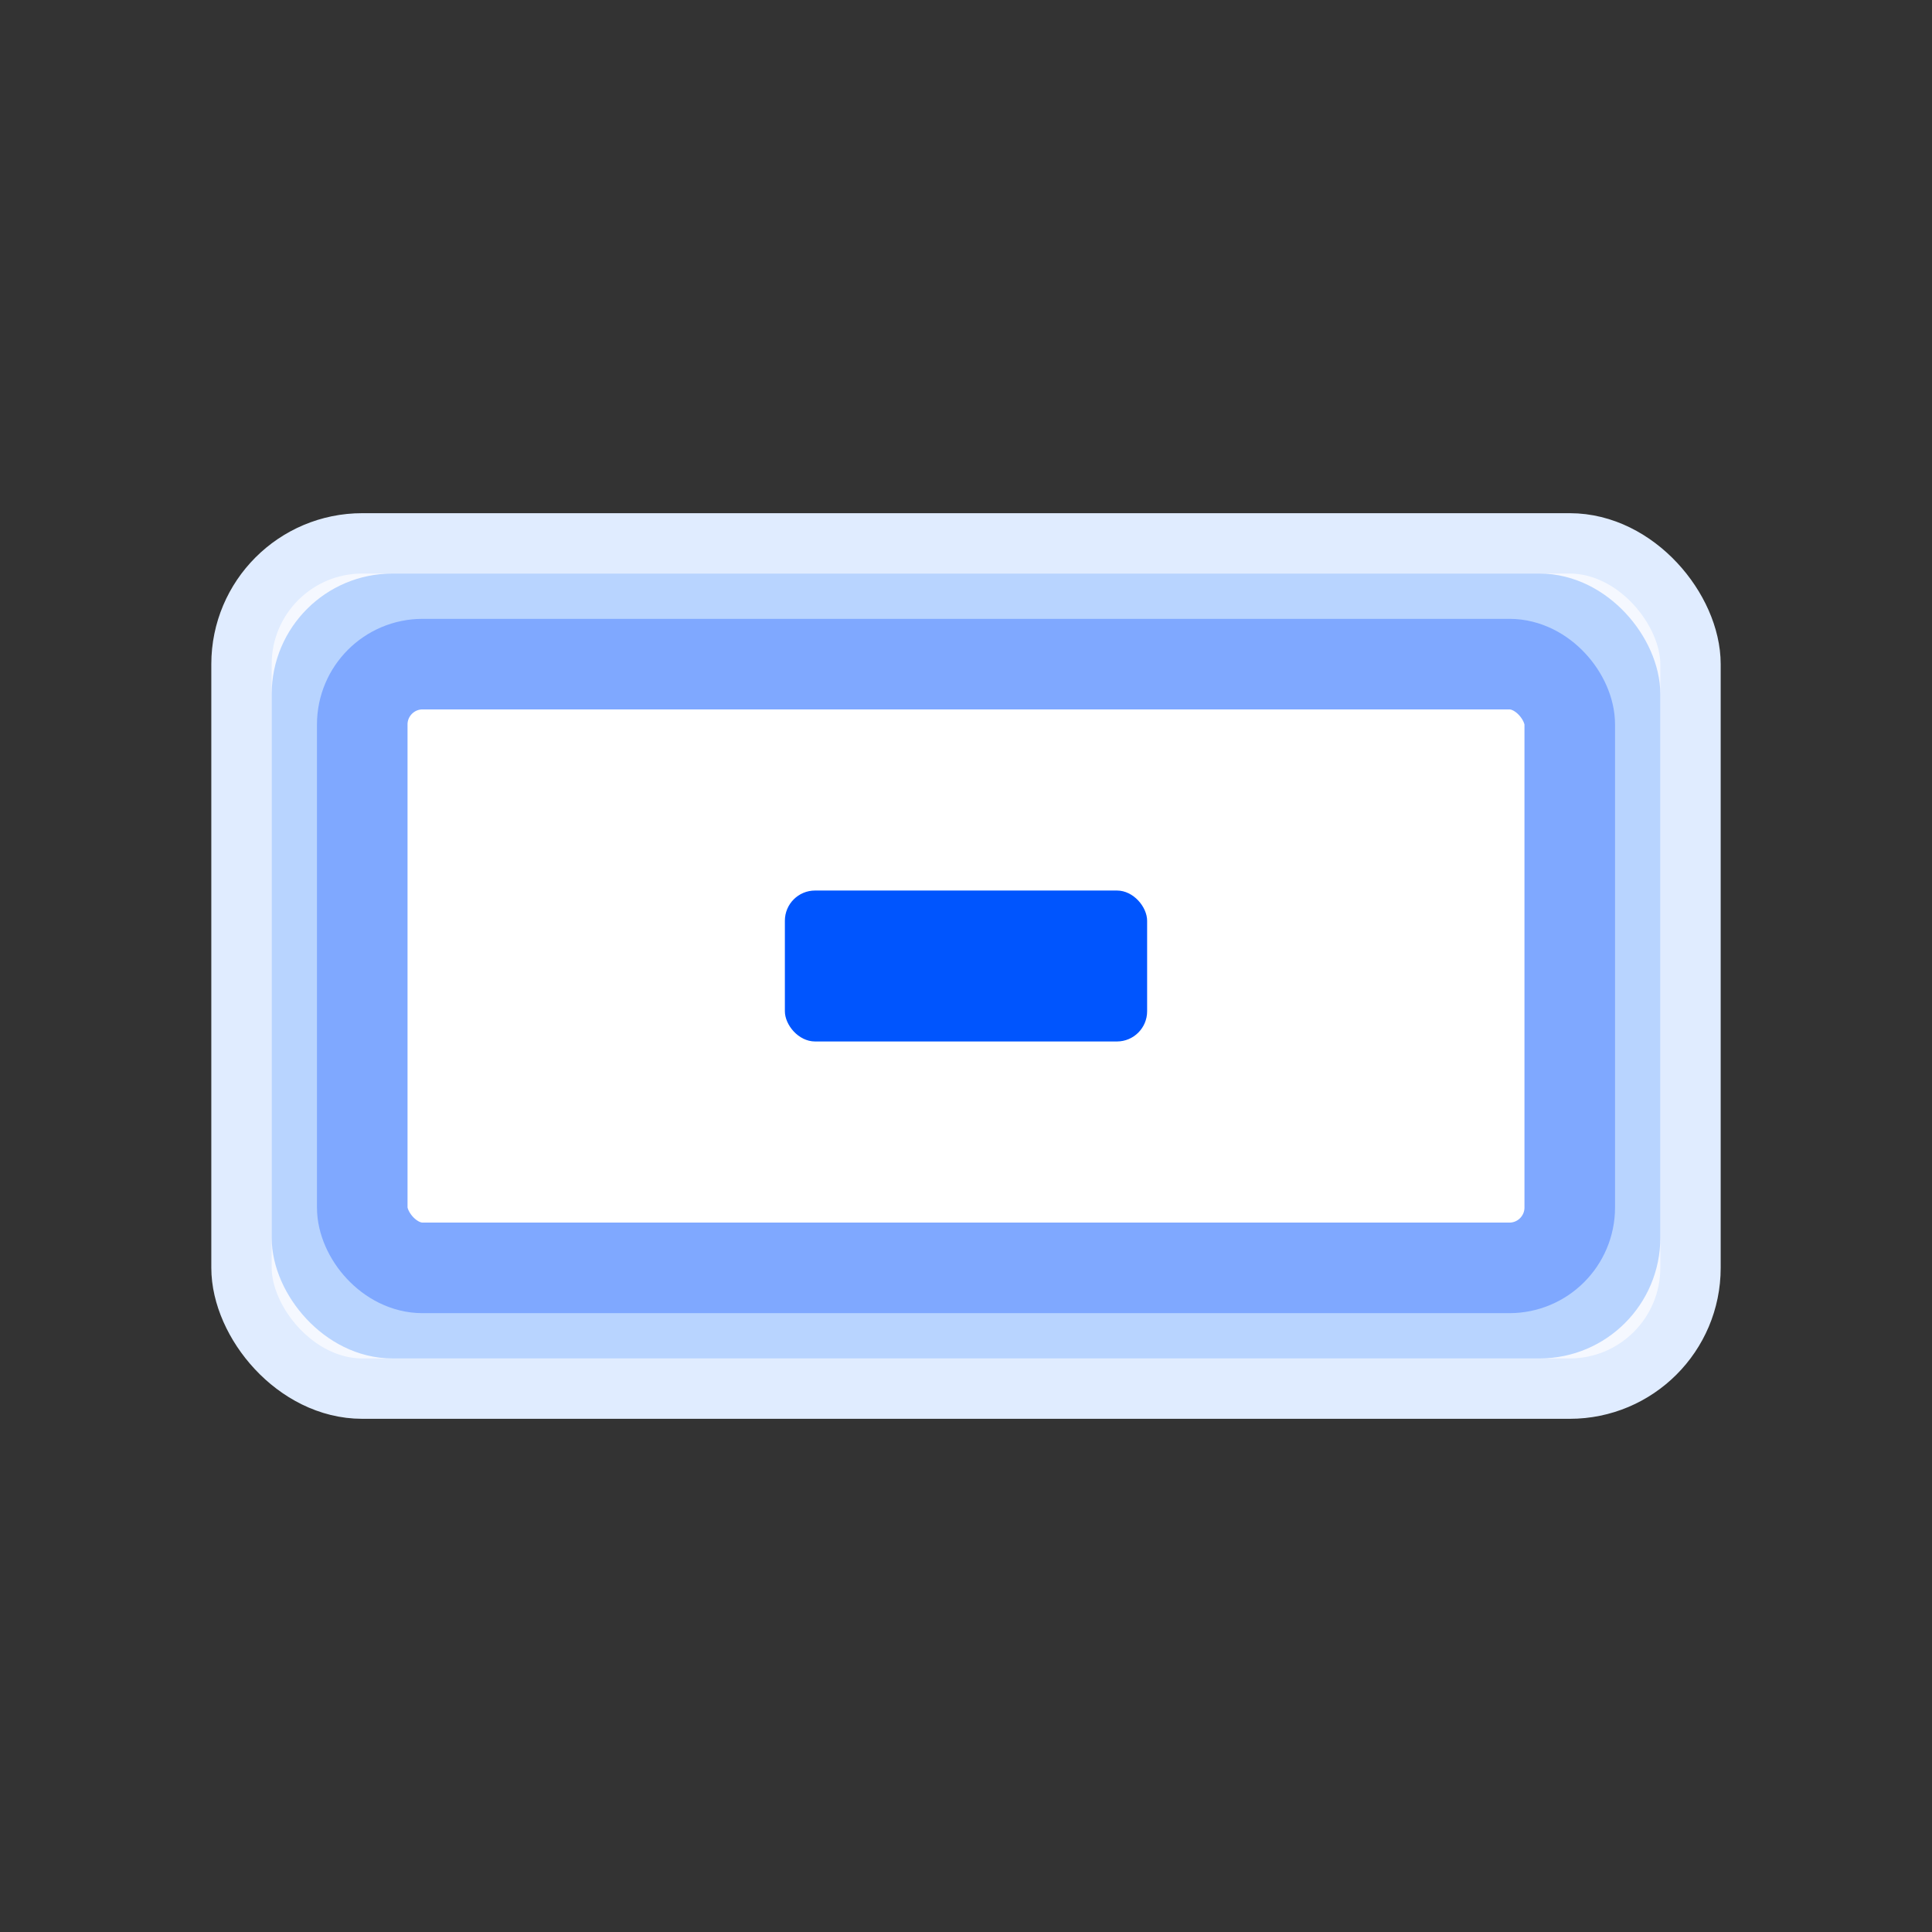
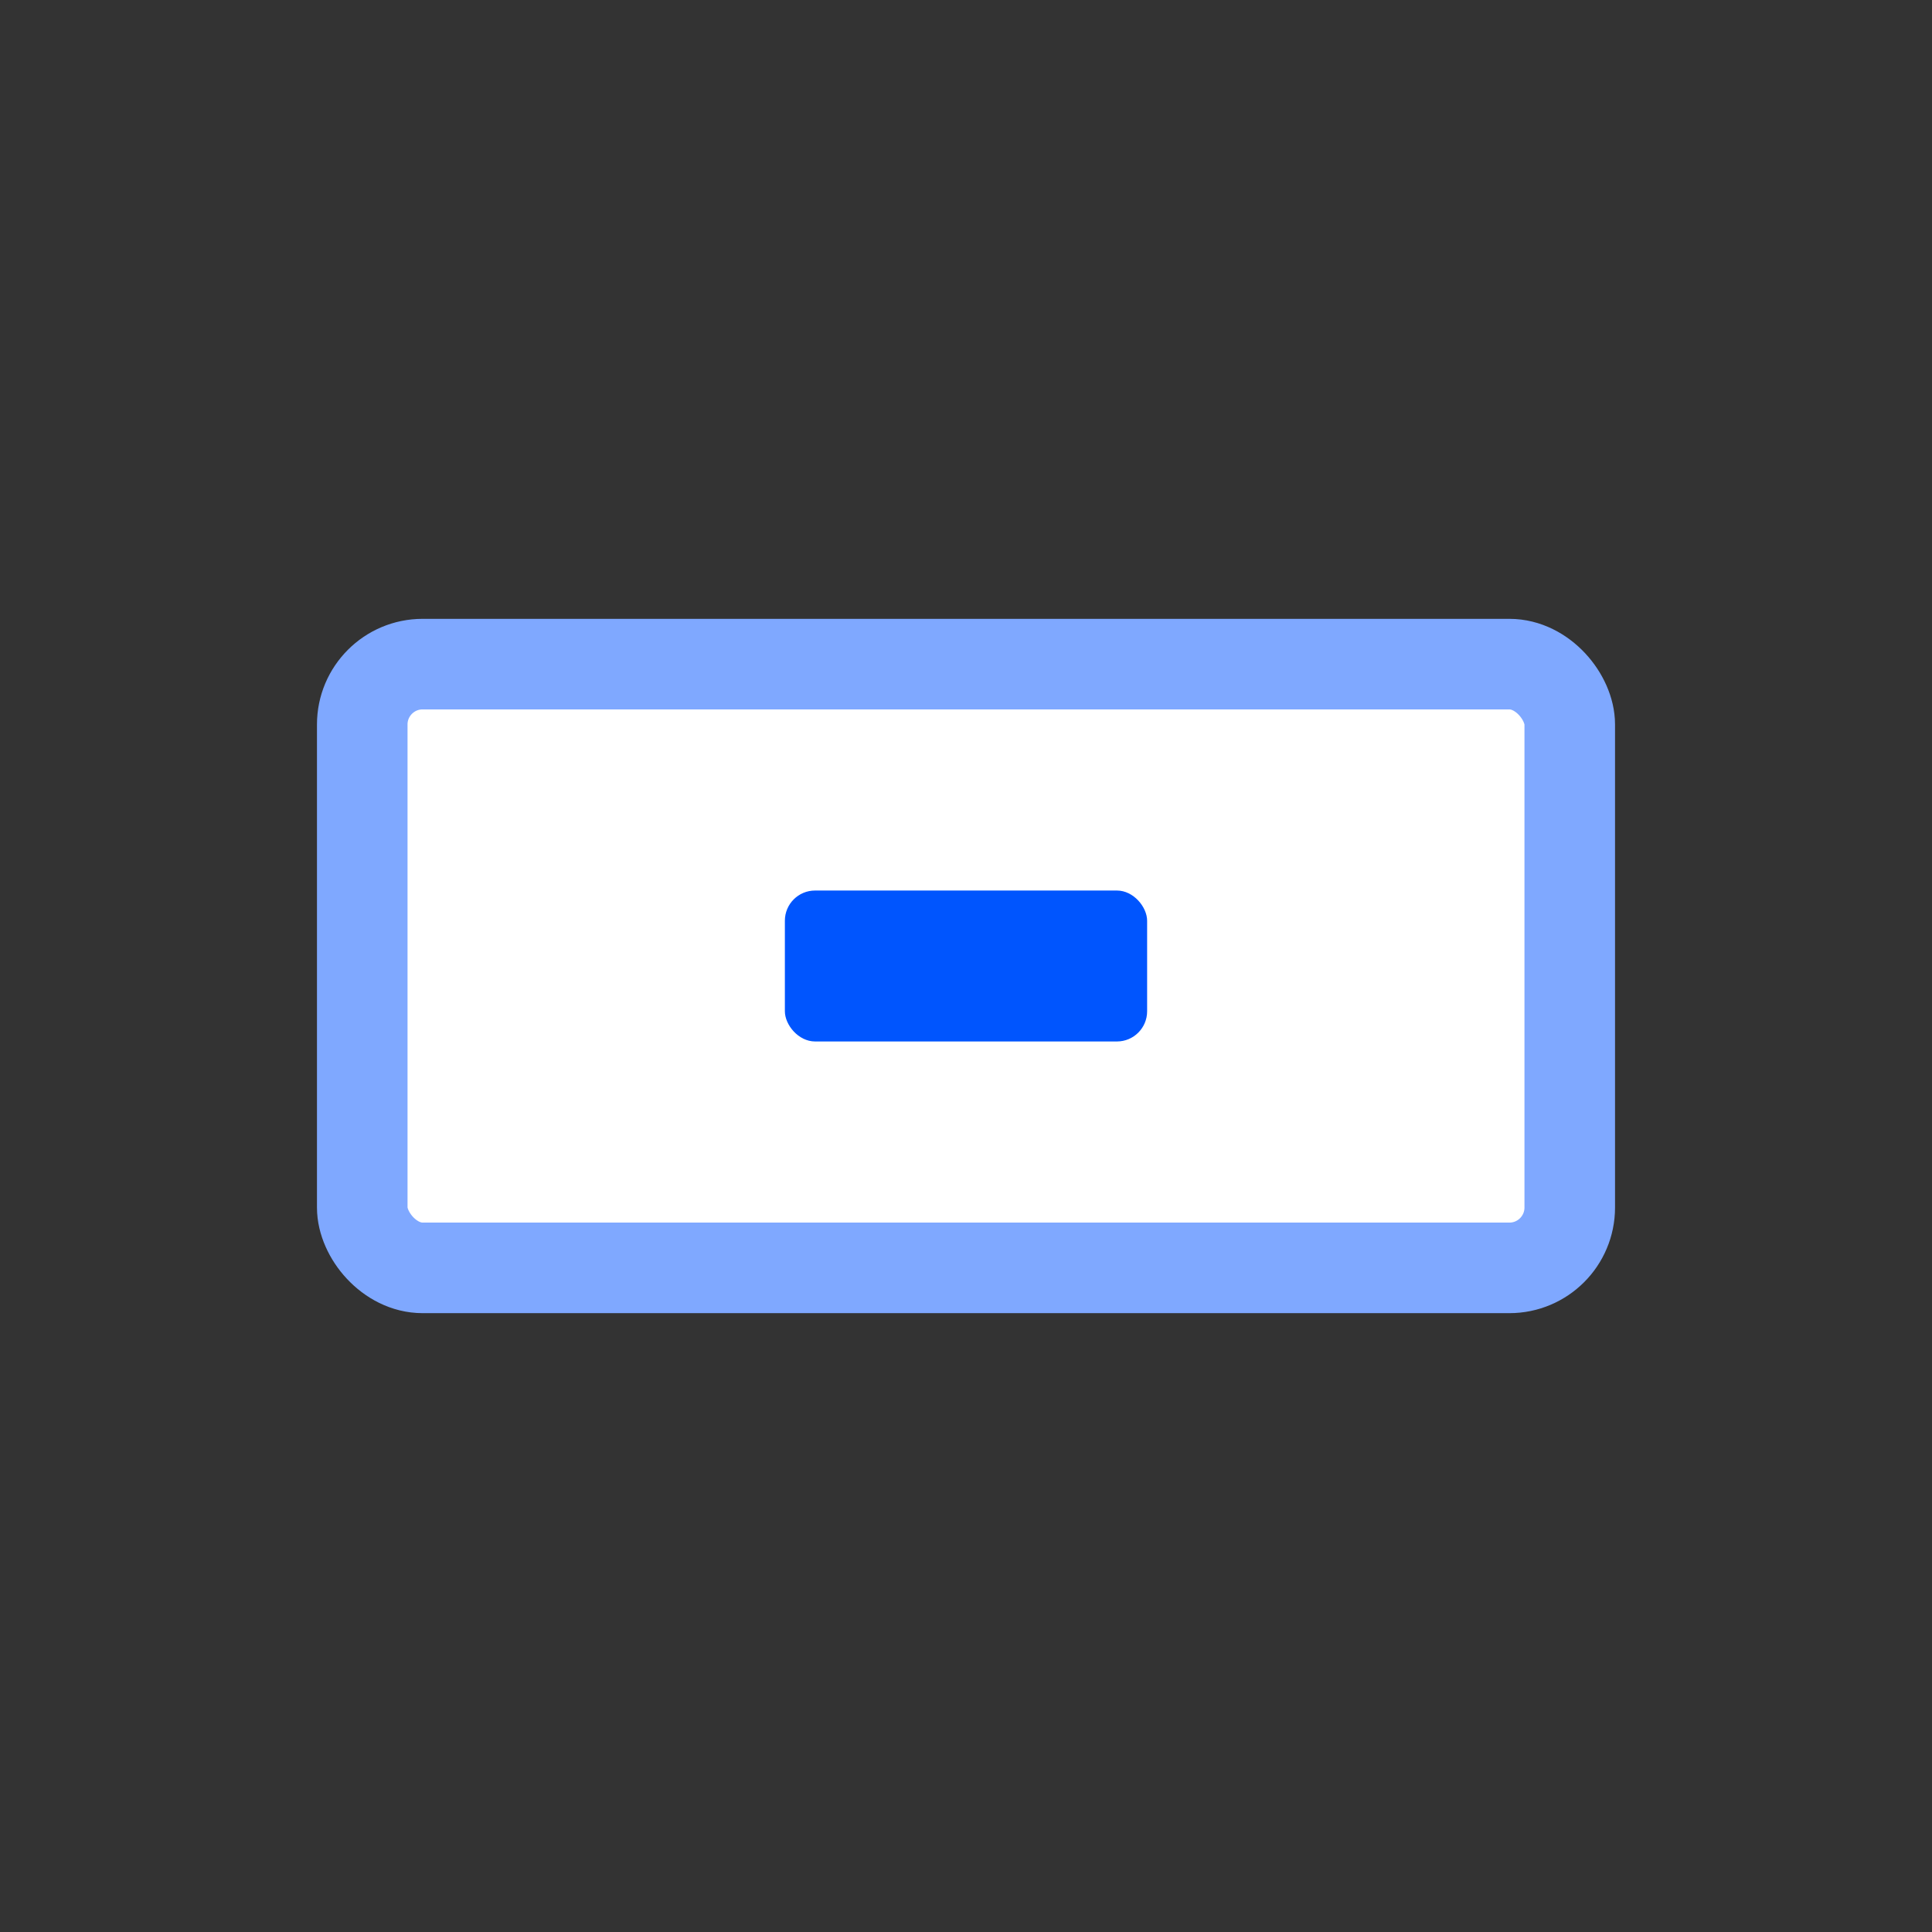
<svg xmlns="http://www.w3.org/2000/svg" viewBox="0 0 32 32">
  <rect x="0" y="0" width="32" height="32" fill="#333333" stroke="none" />
-   <rect x="4" y="9" width="24" height="14" fill="#F5F8FF" stroke="#E0ECFF" stroke-width="1" rx="2" />
-   <rect x="5" y="10" width="22" height="12" fill="#FAFCFF" stroke="#B8D4FF" stroke-width="1" rx="1.5" />
  <rect x="6" y="11" width="20" height="10" fill="white" stroke="#7FA8FF" stroke-width="1.5" rx="1" />
  <rect x="13" y="14.75" width="6" height="2.5" fill="#0055FE" rx="0.5" />
</svg>